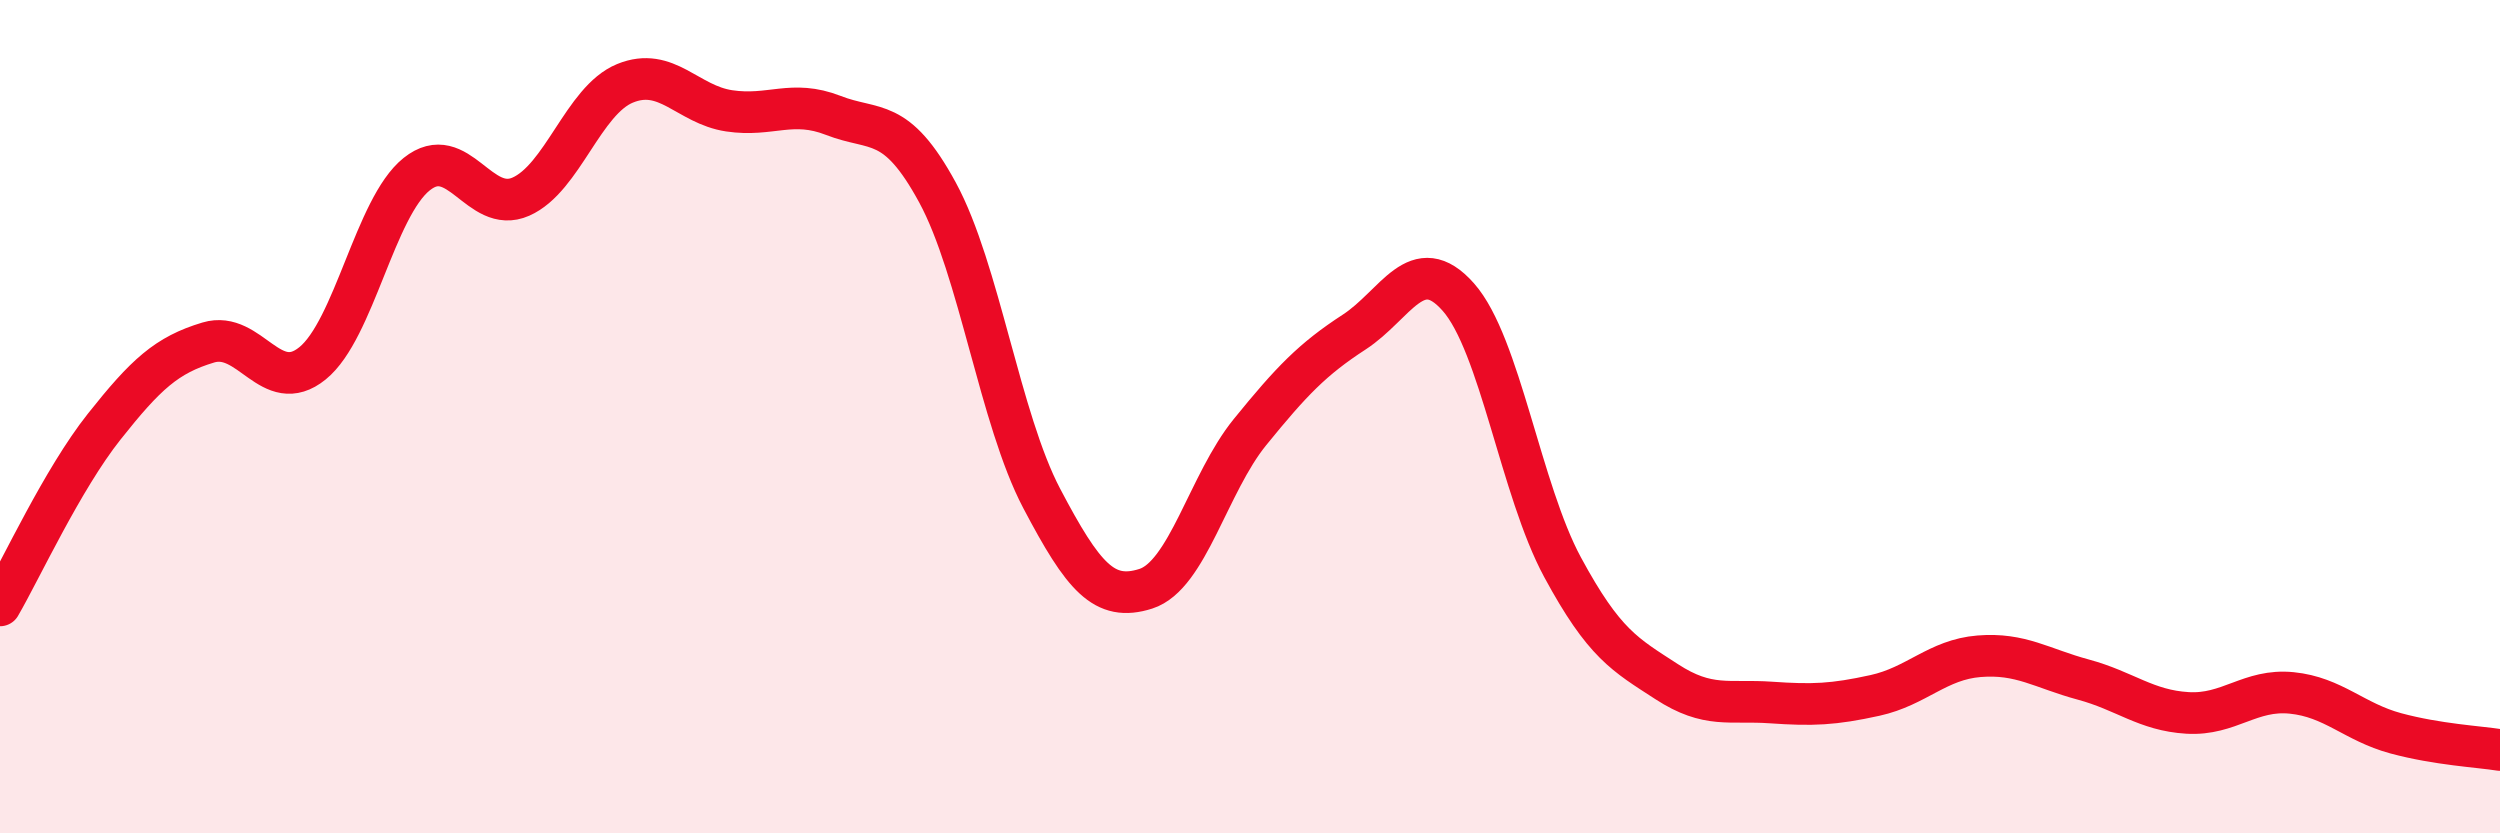
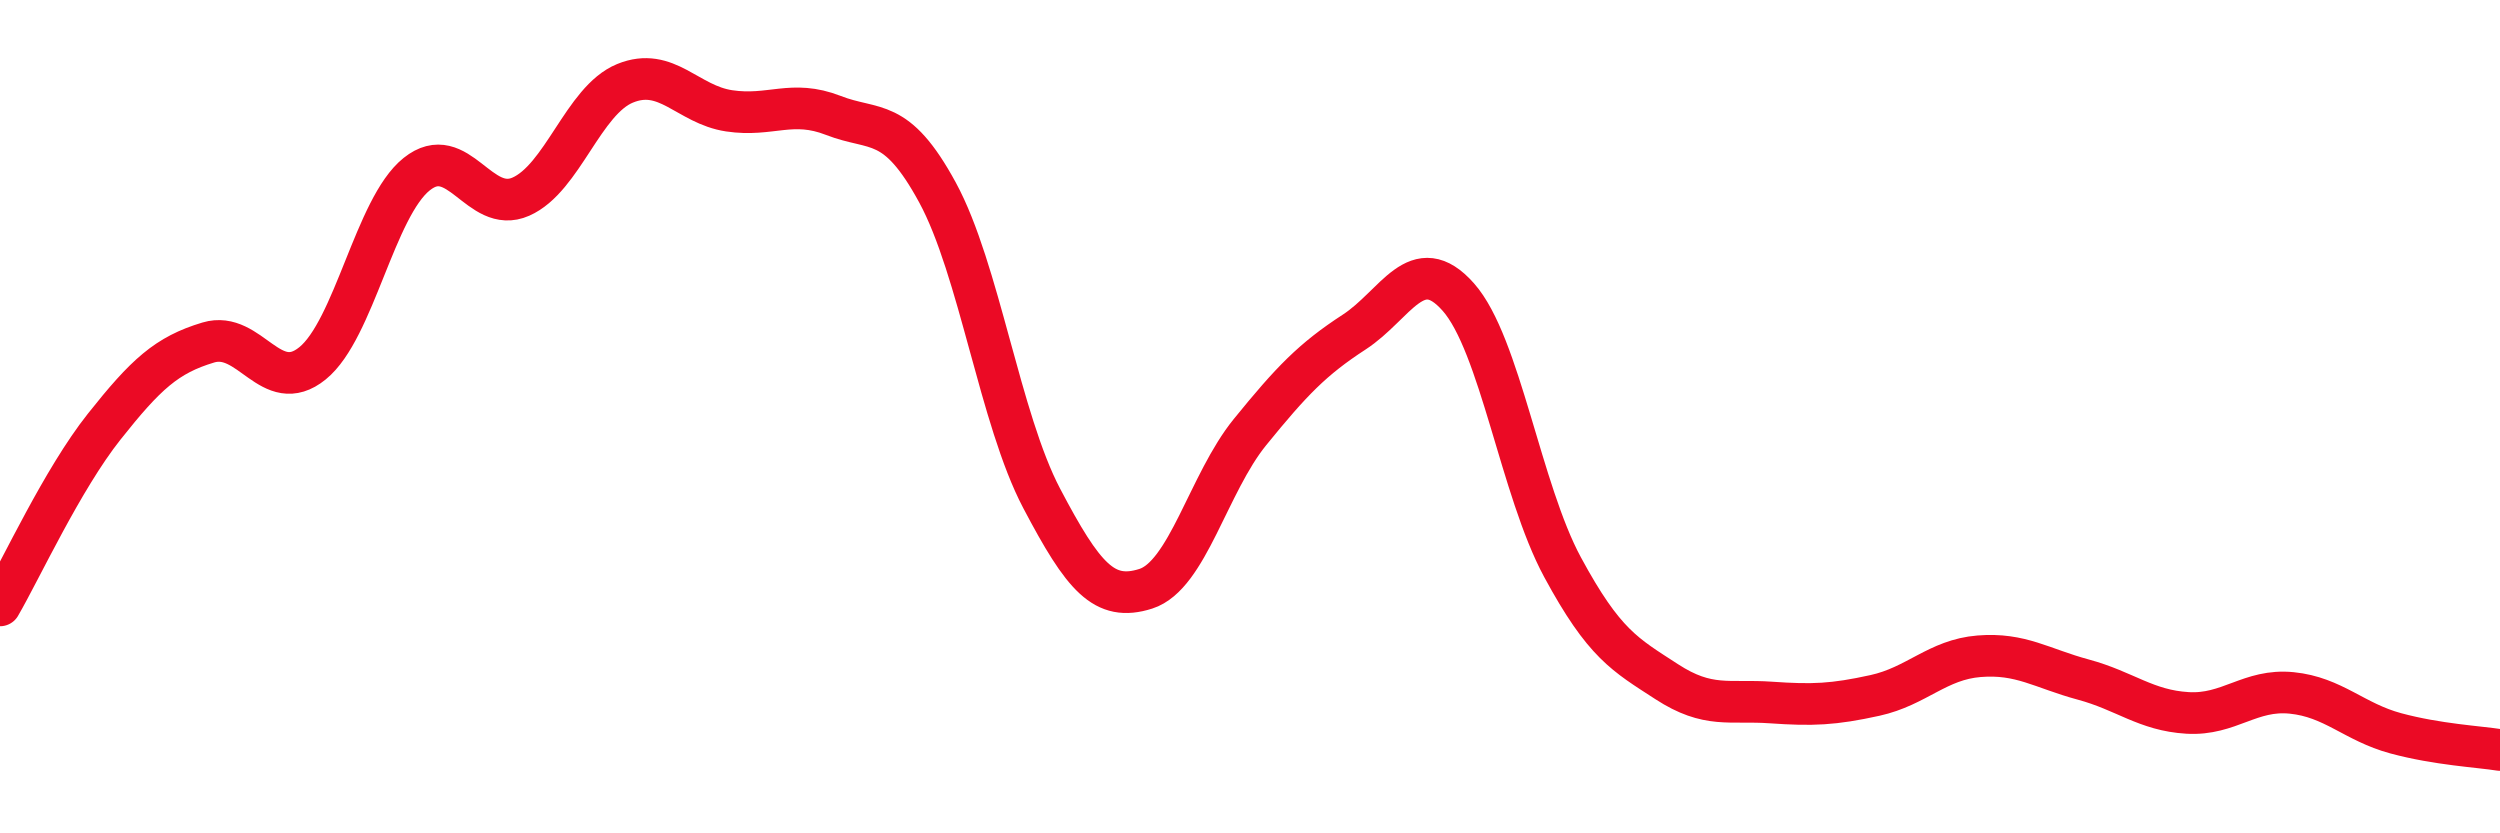
<svg xmlns="http://www.w3.org/2000/svg" width="60" height="20" viewBox="0 0 60 20">
-   <path d="M 0,14.53 C 0.5,13.67 1.5,11.5 2.5,10.24 C 3.5,8.98 4,8.52 5,8.22 C 6,7.92 6.5,9.53 7.5,8.72 C 8.5,7.91 9,4.98 10,4.18 C 11,3.38 11.5,5.16 12.5,4.72 C 13.5,4.28 14,2.41 15,2 C 16,1.59 16.5,2.51 17.5,2.66 C 18.5,2.81 19,2.38 20,2.77 C 21,3.16 21.5,2.78 22.5,4.62 C 23.5,6.46 24,10.06 25,11.96 C 26,13.86 26.5,14.45 27.5,14.13 C 28.5,13.81 29,11.6 30,10.37 C 31,9.14 31.5,8.62 32.5,7.97 C 33.5,7.32 34,6 35,7.13 C 36,8.26 36.5,11.76 37.5,13.61 C 38.5,15.46 39,15.71 40,16.36 C 41,17.01 41.5,16.79 42.5,16.86 C 43.5,16.93 44,16.91 45,16.69 C 46,16.47 46.5,15.83 47.5,15.75 C 48.5,15.67 49,16.04 50,16.31 C 51,16.58 51.5,17.05 52.5,17.11 C 53.5,17.17 54,16.53 55,16.63 C 56,16.73 56.5,17.33 57.5,17.6 C 58.5,17.87 59.5,17.92 60,18L60 20L0 20Z" fill="#EB0A25" opacity="0.1" stroke-linecap="round" stroke-linejoin="round" />
  <path d="M 0,14.53 C 0.5,13.67 1.5,11.5 2.5,10.24 C 3.5,8.98 4,8.52 5,8.22 C 6,7.92 6.5,9.53 7.5,8.72 C 8.5,7.91 9,4.98 10,4.18 C 11,3.38 11.5,5.16 12.5,4.72 C 13.5,4.28 14,2.41 15,2 C 16,1.59 16.5,2.51 17.5,2.66 C 18.5,2.81 19,2.38 20,2.77 C 21,3.16 21.5,2.78 22.5,4.62 C 23.5,6.46 24,10.06 25,11.96 C 26,13.86 26.5,14.45 27.5,14.13 C 28.5,13.81 29,11.6 30,10.37 C 31,9.14 31.5,8.62 32.5,7.97 C 33.5,7.32 34,6 35,7.13 C 36,8.26 36.5,11.76 37.5,13.61 C 38.5,15.46 39,15.71 40,16.36 C 41,17.01 41.5,16.79 42.5,16.86 C 43.5,16.93 44,16.91 45,16.69 C 46,16.47 46.5,15.83 47.5,15.75 C 48.5,15.67 49,16.04 50,16.31 C 51,16.58 51.5,17.05 52.5,17.11 C 53.5,17.17 54,16.53 55,16.63 C 56,16.73 56.5,17.33 57.5,17.6 C 58.5,17.87 59.5,17.92 60,18" stroke="#EB0A25" stroke-width="1" fill="none" stroke-linecap="round" stroke-linejoin="round" />
</svg>